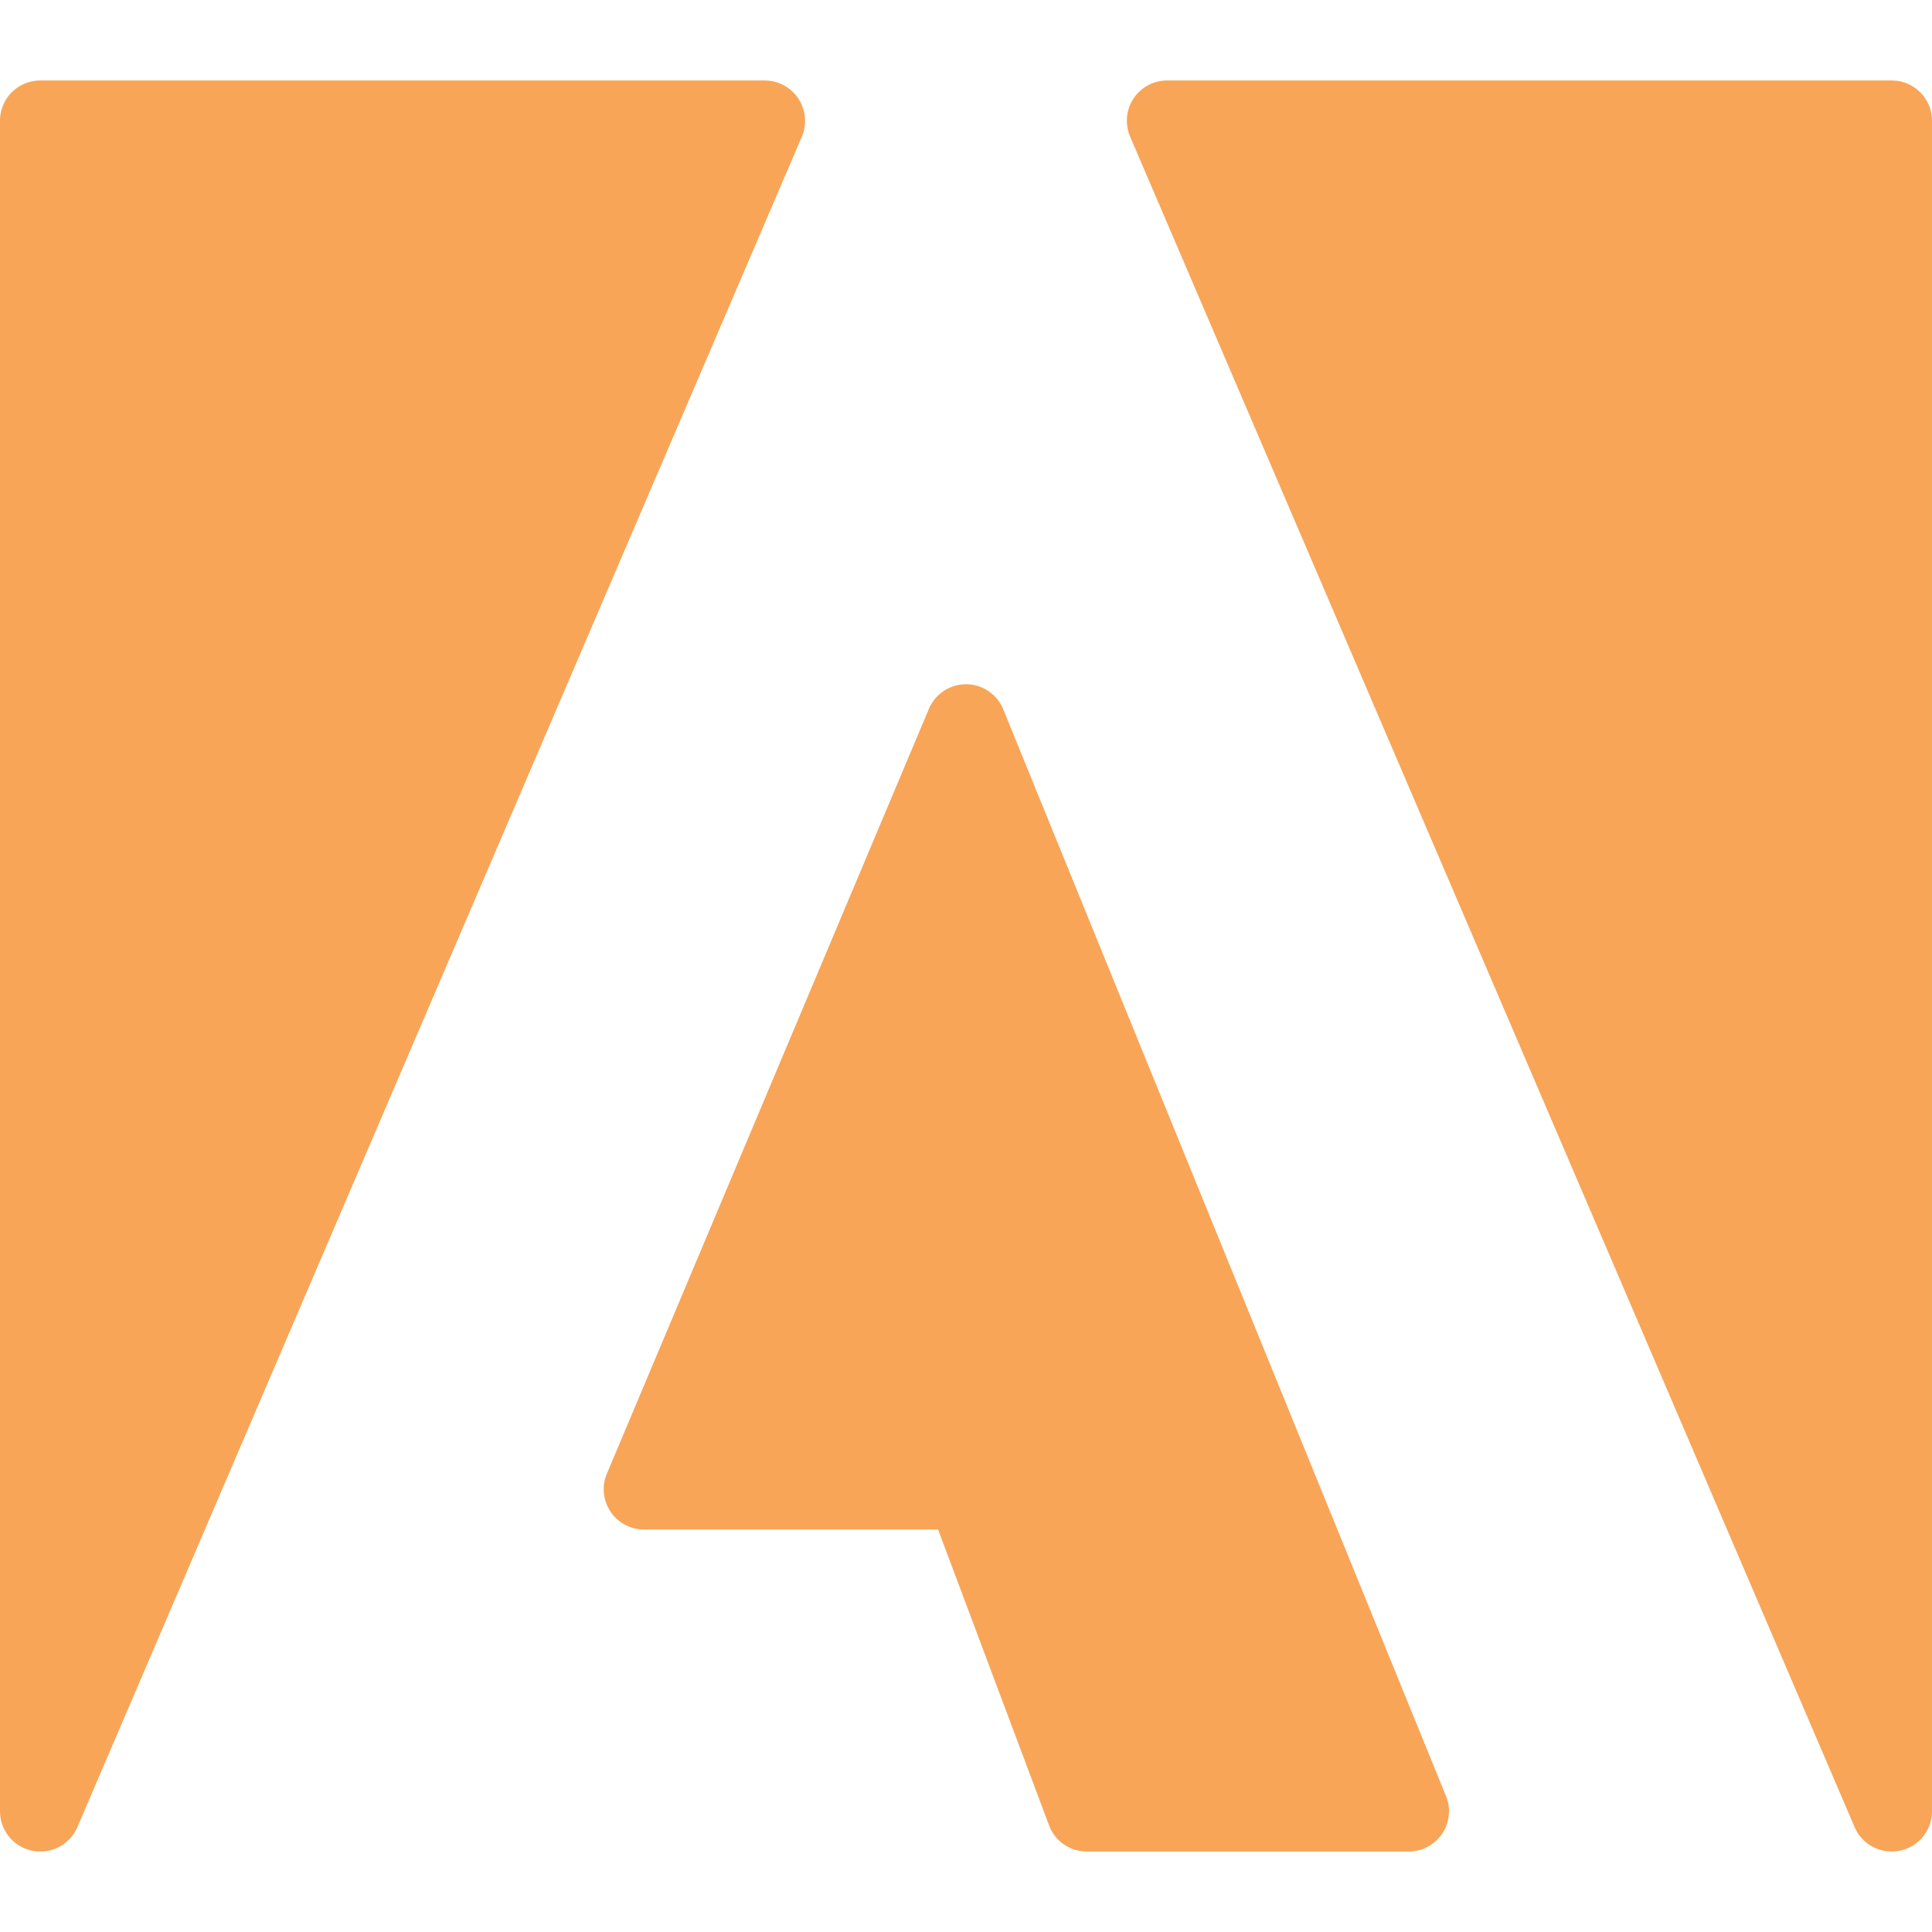
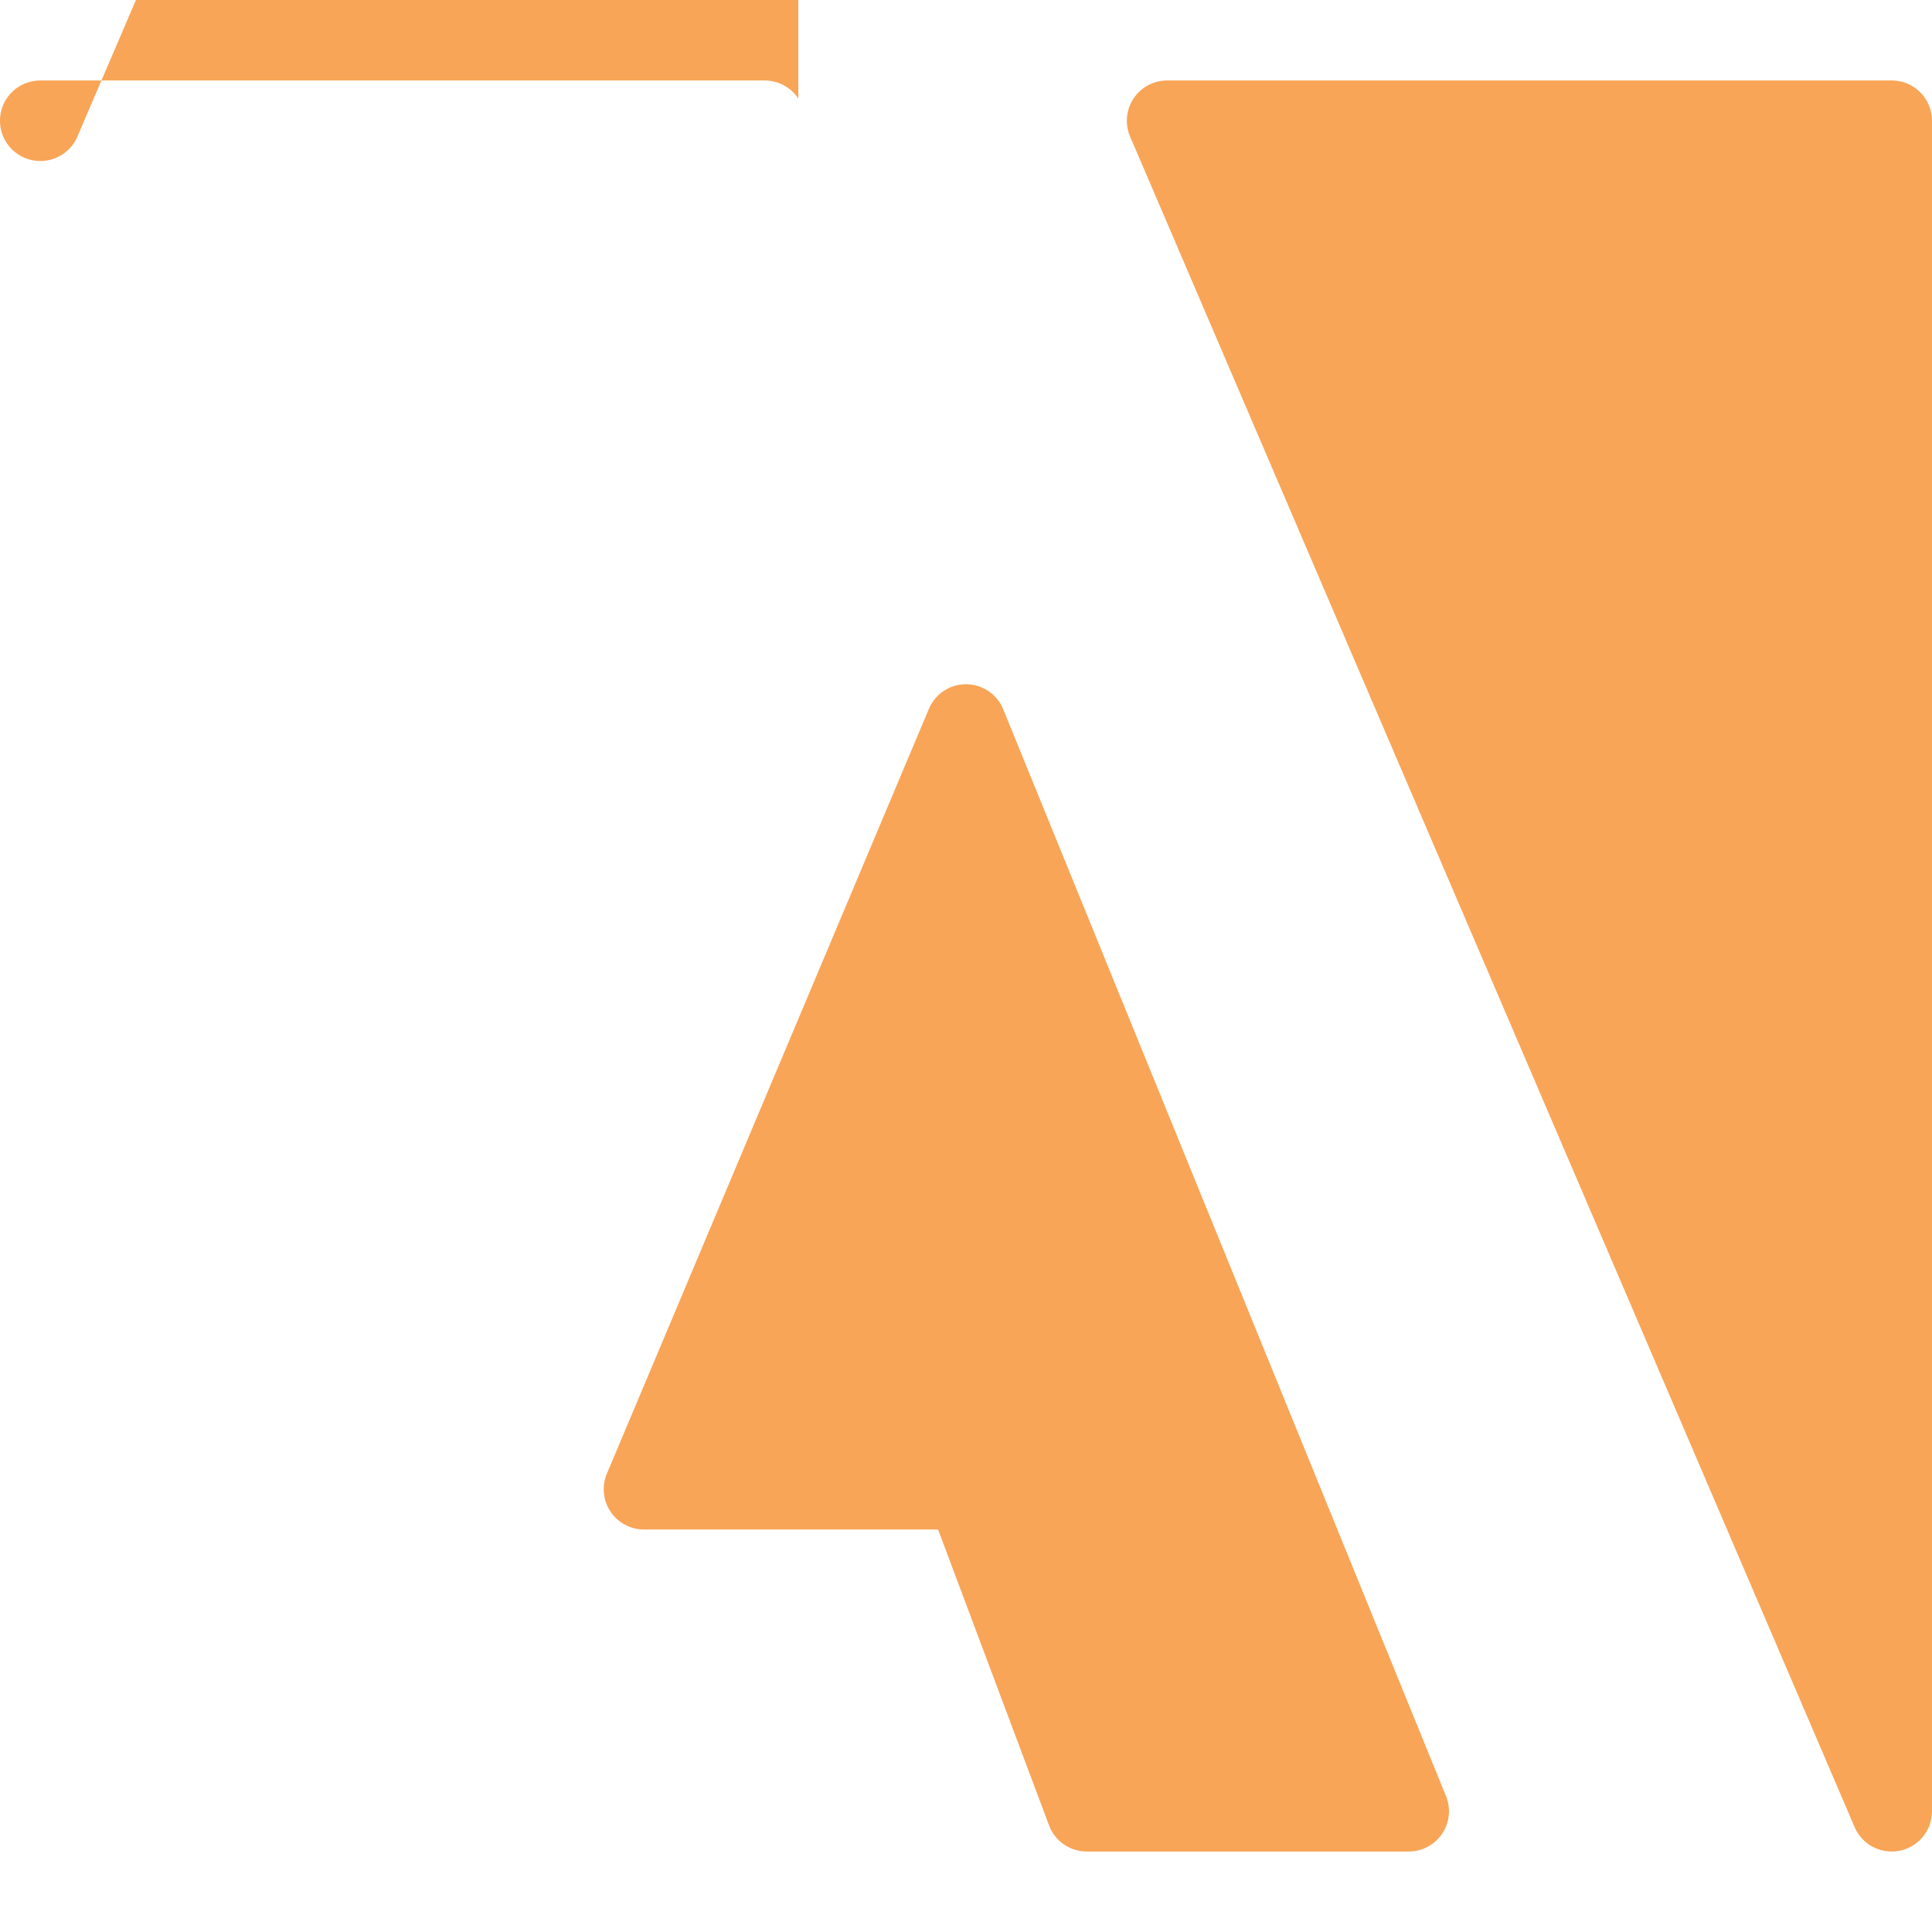
<svg xmlns="http://www.w3.org/2000/svg" version="1.1" width="512" height="512" x="0" y="0" viewBox="0 0 512 512" style="enable-background:new 0 0 512 512" xml:space="preserve" class="">
  <g>
-     <path d="M211.563 26.133a10.666 10.666 0 0 0-8.896-4.8h-192C4.776 21.333 0 26.109 0 32v448a10.666 10.666 0 0 0 10.666 10.666c4.255.015 8.111-2.5 9.813-6.4l192-448a10.662 10.662 0 0 0-.916-10.133zM265.877 187.989a10.667 10.667 0 0 0-9.877-6.656 10.668 10.668 0 0 0-9.835 6.528l-85.333 202.667c-2.286 5.43.263 11.684 5.692 13.97 1.311.552 2.72.836 4.142.836h77.931l29.419 78.421a10.667 10.667 0 0 0 9.984 6.912h85.333c5.891-.004 10.664-4.782 10.66-10.673a10.67 10.67 0 0 0-.783-4.004L265.877 187.989zM501.333 21.333h-192c-5.891-.021-10.683 4.738-10.704 10.629a10.674 10.674 0 0 0 .89 4.304l192 448a10.666 10.666 0 0 0 9.813 6.4 10.913 10.913 0 0 0 2.133-.213A10.667 10.667 0 0 0 511.998 480V32c.002-5.891-4.774-10.667-10.665-10.667z" style="" fill="#f8a557" data-original="#f44336" opacity="1" class="" />
+     <path d="M211.563 26.133a10.666 10.666 0 0 0-8.896-4.8h-192C4.776 21.333 0 26.109 0 32a10.666 10.666 0 0 0 10.666 10.666c4.255.015 8.111-2.5 9.813-6.4l192-448a10.662 10.662 0 0 0-.916-10.133zM265.877 187.989a10.667 10.667 0 0 0-9.877-6.656 10.668 10.668 0 0 0-9.835 6.528l-85.333 202.667c-2.286 5.43.263 11.684 5.692 13.97 1.311.552 2.72.836 4.142.836h77.931l29.419 78.421a10.667 10.667 0 0 0 9.984 6.912h85.333c5.891-.004 10.664-4.782 10.66-10.673a10.67 10.67 0 0 0-.783-4.004L265.877 187.989zM501.333 21.333h-192c-5.891-.021-10.683 4.738-10.704 10.629a10.674 10.674 0 0 0 .89 4.304l192 448a10.666 10.666 0 0 0 9.813 6.4 10.913 10.913 0 0 0 2.133-.213A10.667 10.667 0 0 0 511.998 480V32c.002-5.891-4.774-10.667-10.665-10.667z" style="" fill="#f8a557" data-original="#f44336" opacity="1" class="" />
  </g>
</svg>